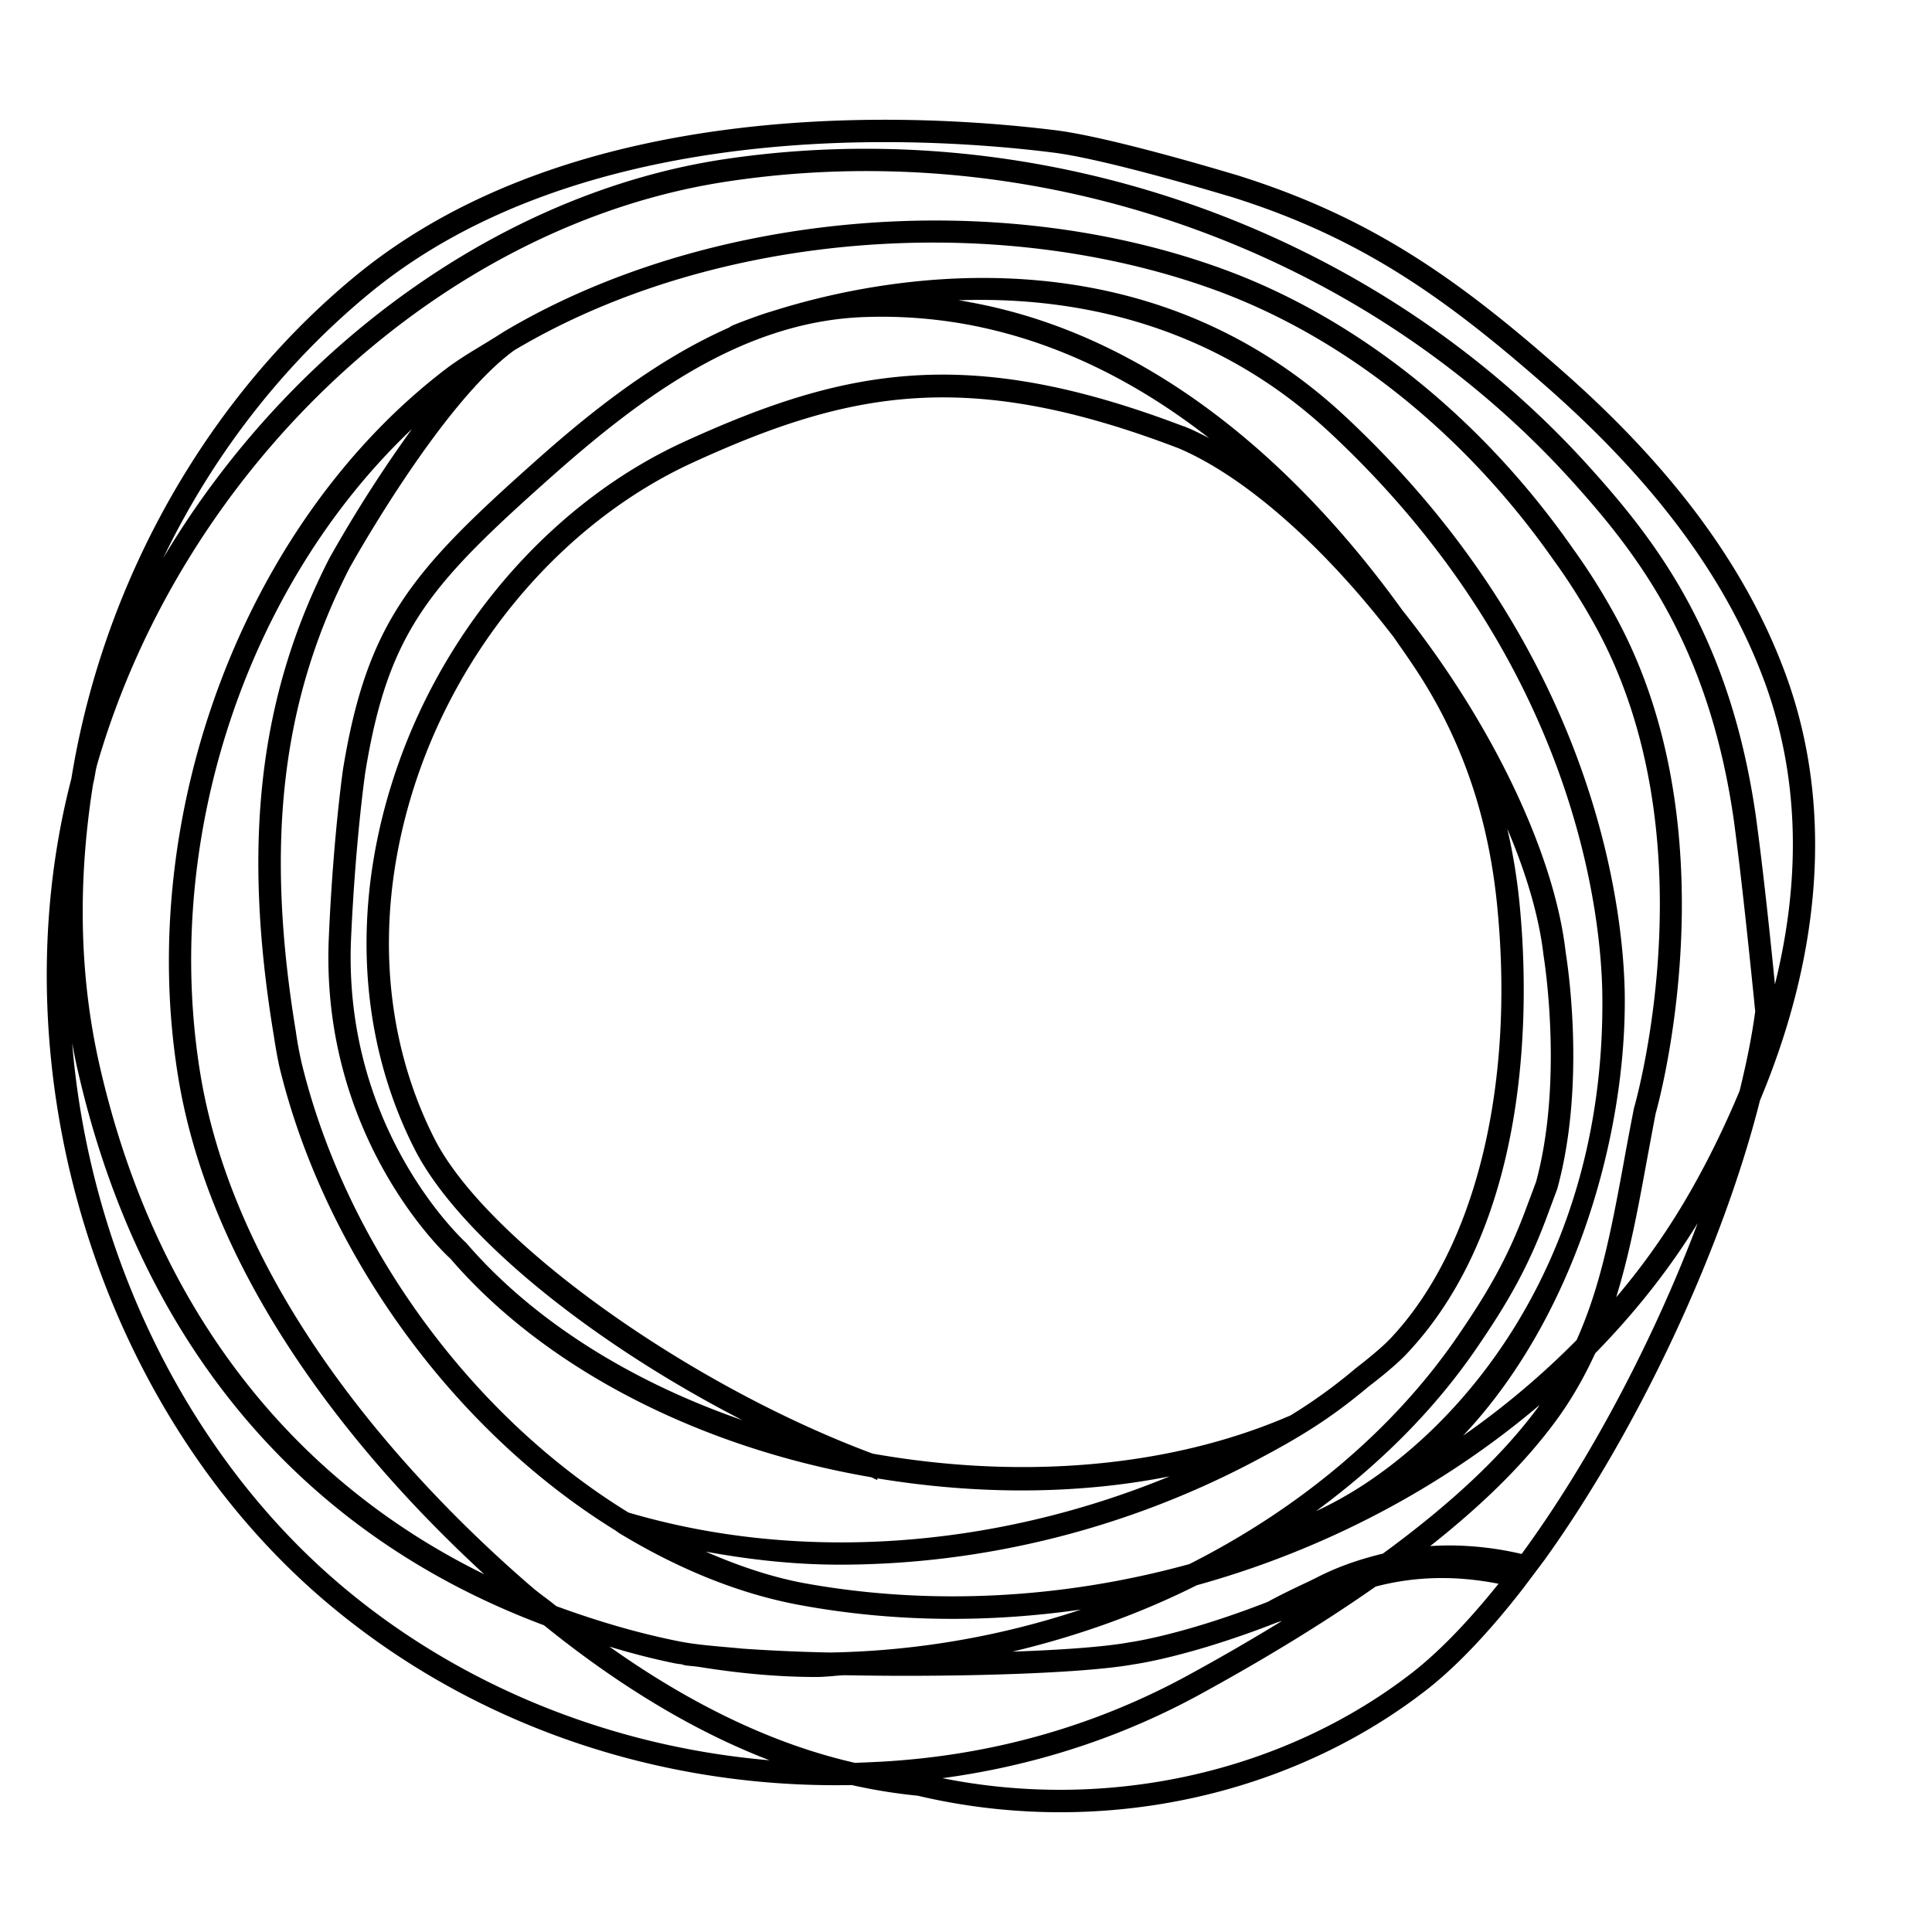
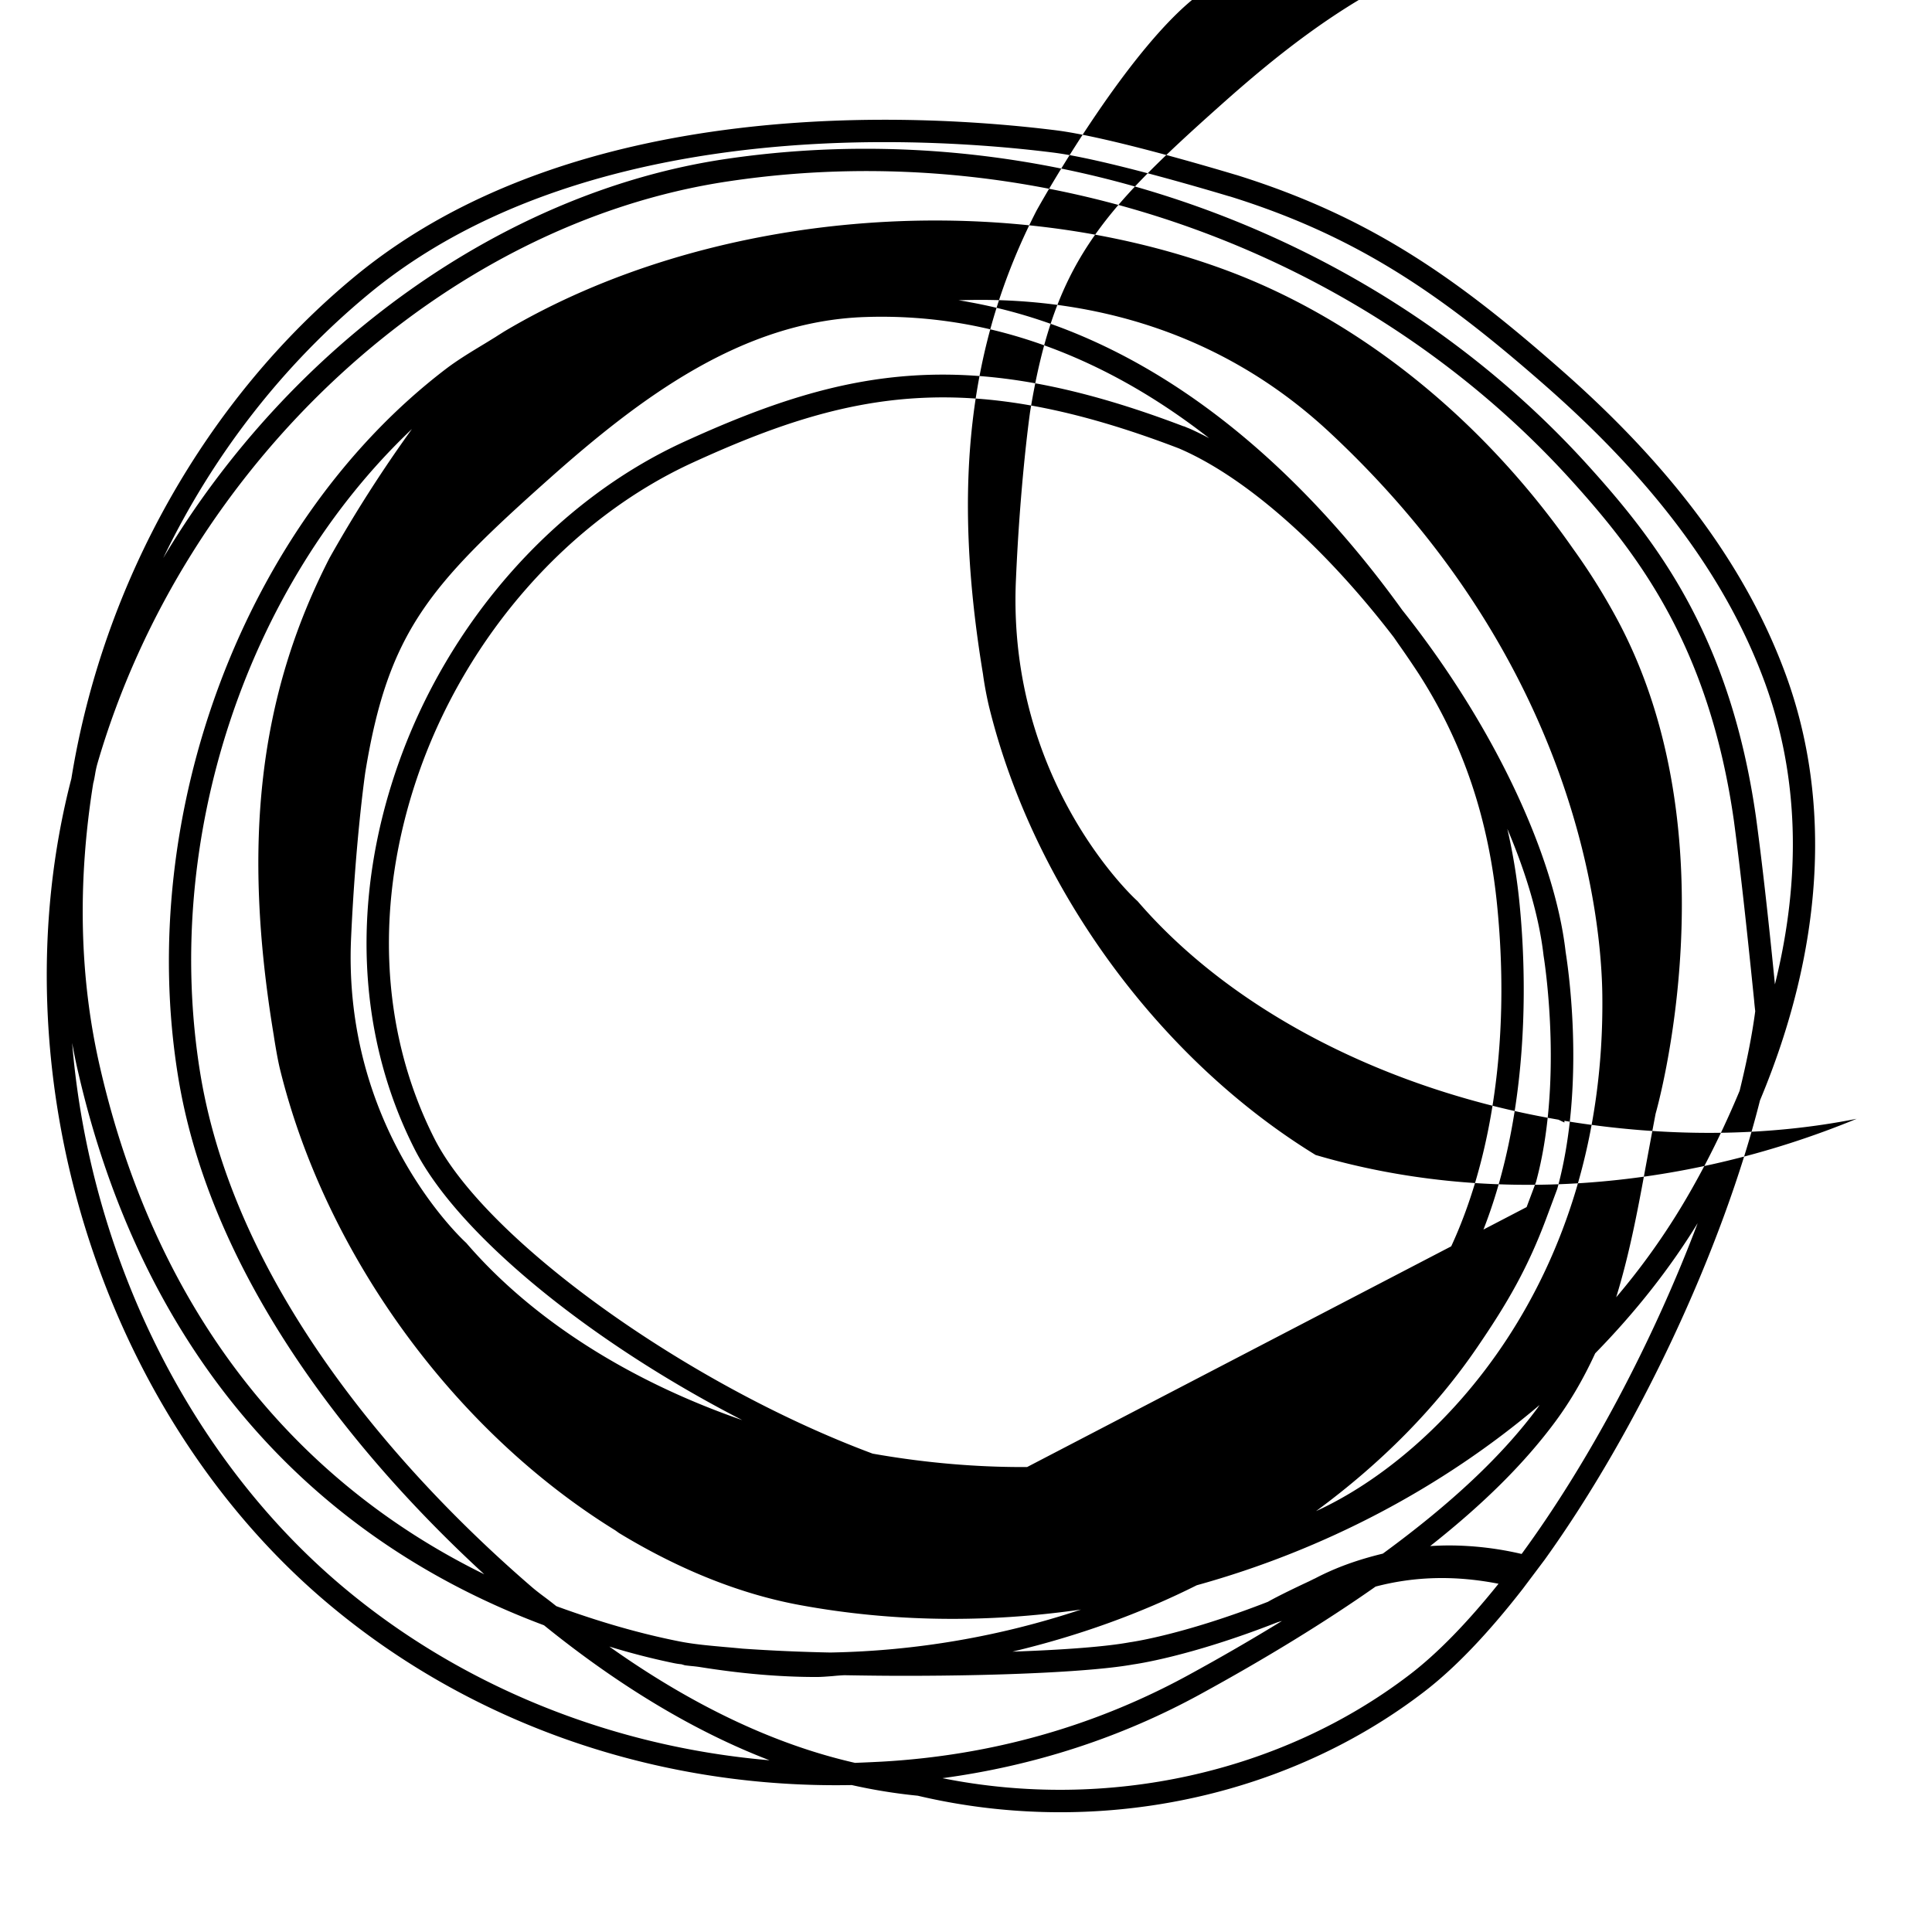
<svg xmlns="http://www.w3.org/2000/svg" width="100" height="100">
-   <path d="M79.947 80.737c4.833-6.725 9.198-16.035 11.15-23.782 3.273-7.819 3.739-15.419 1.354-21.98-2.016-5.536-5.817-10.709-11.623-15.812-5.404-4.758-9.891-7.937-16.815-10.101l-.058-.016c-1.526-.456-6.707-1.979-9.316-2.304-7.084-.878-24.812-1.908-36.29 7.582C10.685 20.655 5.34 30.129 3.694 40.3-.25 55.498 5.189 73.038 16.926 82.955c7.228 6.108 16.57 9.447 26.336 9.447.274 0 .552-.003.827-.007a28.27 28.27 0 003.414.551c2.395.566 4.875.855 7.373.855 6.894 0 13.569-2.205 18.794-6.203 1.604-1.221 3.332-3.025 5.146-5.356l1.131-1.505zm-62.273 1.335C9.749 75.375 4.633 64.919 3.734 53.981c.094.521.197 1.028.314 1.524 3.236 14.035 11.57 23.931 24.109 28.619 3.918 3.17 7.838 5.515 11.672 6.987-8.23-.699-16.048-3.878-22.155-9.039M37.609 8.223C26.067 9.917 15.025 17.849 8.447 28.887c2.57-5.33 6.195-9.998 10.642-13.673 7.854-6.494 18.849-7.858 26.685-7.858 3.65 0 6.759.292 8.723.539 2.46.303 7.588 1.804 9.101 2.258l.075.019c6.72 2.097 11.093 5.203 16.388 9.854 5.66 4.984 9.357 10.005 11.304 15.347 1.723 4.749 1.894 9.984.505 15.578-.355-3.595-.687-6.499-.978-8.637-1.332-9.394-5.156-14.298-8.635-18.156C72.81 13.683 58.933 7.7 44.793 7.7c-2.393 0-4.798.173-7.184.523m.166 1.152c16.13-2.394 32.831 3.596 43.618 15.555 3.365 3.734 7.062 8.476 8.352 17.543.438 3.262.878 7.651 1.048 9.302.023.269.043.444.058.563-.165 1.247-.435 2.603-.808 4.122-1.159 2.782-2.34 4.901-3.128 6.186a35.893 35.893 0 01-3.262 4.501c.653-2.113 1.084-4.325 1.5-6.609.173-.932.354-1.912.54-2.89.041-.141 4.106-14.331-2.021-25.654a32.79 32.79 0 00-2.258-3.601C76.651 21.569 70.192 16.421 63.23 13.9c-11.753-4.264-26.668-2.957-37.131 3.257l-.203.128c-.071.044-.148.093-.252.161-.208.126-.411.255-.616.377-.66.4-1.337.808-1.945 1.27-10.395 7.93-16.092 23.002-13.86 36.658C11.06 66.987 19.51 76.382 25.066 81.485 14.841 76.463 7.977 67.42 5.178 55.248c-1.063-4.594-1.181-9.541-.352-14.707.043-.153.067-.304.095-.461a5.06 5.06 0 01.112-.525c4.529-15.606 17.996-28.018 32.742-30.18m23.87 12.841l-.167-.07-.012-.003-.192-.082-.004.008c-11.132-4.244-17.462-3.043-25.87.801-6.684 3.065-12.22 9.328-14.813 16.755-2.417 6.913-2.113 13.952.861 19.829 2.218 4.389 9.008 9.957 16.975 14.052-5.907-2.046-10.911-5.243-14.292-9.174-.263-.238-6.391-5.951-5.96-15.754.225-5.014.716-8.467.738-8.611 1.183-7.243 3.291-9.641 9.503-15.174 4.737-4.219 9.992-8.152 16.319-8.382a24.693 24.693 0 015.254.37c4.376.794 8.604 2.777 12.6 5.898a19.79 19.79 0 00-.94-.463M21.676 40.004c2.496-7.135 7.805-13.144 14.203-16.071 8.172-3.744 14.291-4.877 25.139-.725 3.437 1.471 7.49 5.042 11.126 9.78l.229.332a51.1 51.1 0 011.051 1.543c2.313 3.593 3.651 7.57 4.083 12.16.896 9.327-1.183 17.65-5.546 22.265-.469.494-1.308 1.163-1.811 1.551a26.757 26.757 0 01-3.357 2.425l-.193.081c-6.069 2.589-13.669 3.269-21.431 1.895-9.644-3.593-20.03-11.062-22.687-16.313-2.829-5.588-3.114-12.308-.806-18.923m54.779 29.739c1.548-2.265 2.638-4.113 3.647-6.86l.501-1.345c1.541-5.608.473-12.002.435-12.258-.579-5.087-3.816-11.872-8.457-17.703-4.486-6.231-12.012-14.052-22.388-15.936a10.319 10.319 0 00-.58-.098c.368-.014.751-.021 1.139-.021 5.497 0 12.245 1.43 18.07 6.859 12.918 12.037 14.07 25.34 14.114 29.132.177 14.794-8.421 23.785-14.817 26.702 3.405-2.505 6.208-5.35 8.336-8.472M43.453 80.987c7.389 0 14.785-1.834 21.395-5.311 2.378-1.25 3.965-2.204 6.03-3.94.086-.062 1.277-.966 1.926-1.657 6.619-7.001 6.306-18.532 5.861-23.166a30.402 30.402 0 00-.647-4.015c1.017 2.389 1.656 4.621 1.877 6.566.108.669.983 6.671-.391 11.716l-.487 1.299c-.969 2.637-2.025 4.421-3.518 6.608-3.275 4.812-8.104 8.921-13.935 11.869-6.579 1.814-13.448 2.156-19.875 1-1.604-.292-3.309-.835-5.163-1.644 2.466.452 4.748.675 6.927.675m32.276-6.676c5.881-6.238 8.452-15.705 8.368-22.814-.05-3.907-1.242-17.62-14.483-29.958-10.647-9.923-24.113-7.147-29.414-5.502-.229.07-.461.14-.693.216a32.47 32.47 0 00-1.586.589l-.172.097v.01c-4.004 1.768-7.499 4.654-10.105 6.979-6.316 5.628-8.643 8.273-9.889 15.886-.089.629-.532 4.001-.735 8.714-.466 10.511 6.26 16.606 6.292 16.618 4.856 5.645 12.808 9.776 21.792 11.317l.306.147v-.089c5.24.863 10.414.833 15.127-.104-9.145 3.768-19.23 4.462-28.005 1.872-8.15-4.997-14.632-13.899-16.913-23.246a18.769 18.769 0 01-.299-1.602l.003.006c-1.617-9.748-.766-17.153 2.764-24.039.487-.875 4.906-8.651 8.532-11.278 6.033-3.594 13.739-5.574 21.704-5.574 5.105 0 10.12.843 14.517 2.436 6.744 2.446 13.003 7.444 17.634 14.084.011.012 1.077 1.444 2.179 3.47 5.842 10.793 2.085 24.24 1.918 24.826-.205 1.044-.39 2.036-.561 2.983-.661 3.606-1.221 6.364-2.405 9.006a42.235 42.235 0 01-5.876 4.95M10.367 55.568c-1.981-12.135 2.388-25.245 10.955-33.363a70.16 70.16 0 00-4.268 6.68c-3.649 7.116-4.537 14.749-2.881 24.73.007.053.161 1.065.312 1.696 2.347 9.579 8.997 18.737 17.361 23.899l.191.137c3.175 1.928 6.354 3.188 9.443 3.745 4.712.859 9.571.922 14.475.218a43.457 43.457 0 01-12.98 2.224 91.925 91.925 0 01-4.541-.201 84.99 84.99 0 00-.908-.083c-.799-.073-1.63-.142-2.42-.303-2.011-.402-4.078-.996-6.312-1.813a19.434 19.434 0 00-.55-.428c-.252-.188-.506-.377-.758-.597-5.548-4.79-15.162-14.609-17.119-26.541m57.621 26.166l-.225.112c-.582.271-1.633.773-2.133 1.062-4.425 1.726-7.103 2.089-7.146 2.095-1.198.221-3.312.39-6.082.486 3.413-.813 6.613-1.968 9.541-3.436 6.592-1.828 12.698-5.043 17.749-9.333a4.306 4.306 0 00-.097.141c-1.83 2.474-4.456 4.948-8.019 7.554-1.324.322-2.422.719-3.471 1.263-.013.01-.056.028-.117.056m-33.106 4.35c.107.022.213.039.319.051.023.003.051.003.072.008l.179.053c.119.015.273.034.44.048.118.013.244.027.344.044 2.165.345 4.133.513 6.02.513.282 0 .56-.026.838-.046.204-.021.416-.037.61-.046 1.017.018 2.062.031 3.104.031 5.315 0 9.859-.228 11.85-.589.025-.005 2.838-.37 7.456-2.179.073-.022.151-.046.24-.071a110.138 110.138 0 01-4.82 2.789c-4.872 2.665-10.23 4.177-15.919 4.494l-.599.029c-.266.013-.503.021-.757.033-4.144-.94-8.416-2.964-12.719-6.02a36.33 36.33 0 003.342.858m27.214 1.626c3.431-1.876 6.495-3.756 9.105-5.589 2.036-.533 4.123-.584 6.362-.146-1.63 2.034-3.176 3.617-4.599 4.704-6.659 5.095-15.659 7.068-24.184 5.359 4.748-.64 9.225-2.095 13.316-4.328m18.433-14.162c.76-1.037 1.413-2.146 2.038-3.5 2.099-2.146 3.883-4.415 5.304-6.737-2.309 6.121-5.623 12.366-9.112 17.122a16.574 16.574 0 00-3.724-.441c-.339 0-.673.011-1.01.033 2.779-2.192 4.91-4.315 6.504-6.477" />
+   <path d="M79.947 80.737c4.833-6.725 9.198-16.035 11.15-23.782 3.273-7.819 3.739-15.419 1.354-21.98-2.016-5.536-5.817-10.709-11.623-15.812-5.404-4.758-9.891-7.937-16.815-10.101l-.058-.016c-1.526-.456-6.707-1.979-9.316-2.304-7.084-.878-24.812-1.908-36.29 7.582C10.685 20.655 5.34 30.129 3.694 40.3-.25 55.498 5.189 73.038 16.926 82.955c7.228 6.108 16.57 9.447 26.336 9.447.274 0 .552-.003.827-.007a28.27 28.27 0 003.414.551c2.395.566 4.875.855 7.373.855 6.894 0 13.569-2.205 18.794-6.203 1.604-1.221 3.332-3.025 5.146-5.356l1.131-1.505zm-62.273 1.335C9.749 75.375 4.633 64.919 3.734 53.981c.094.521.197 1.028.314 1.524 3.236 14.035 11.57 23.931 24.109 28.619 3.918 3.17 7.838 5.515 11.672 6.987-8.23-.699-16.048-3.878-22.155-9.039M37.609 8.223C26.067 9.917 15.025 17.849 8.447 28.887c2.57-5.33 6.195-9.998 10.642-13.673 7.854-6.494 18.849-7.858 26.685-7.858 3.65 0 6.759.292 8.723.539 2.46.303 7.588 1.804 9.101 2.258l.075.019c6.72 2.097 11.093 5.203 16.388 9.854 5.66 4.984 9.357 10.005 11.304 15.347 1.723 4.749 1.894 9.984.505 15.578-.355-3.595-.687-6.499-.978-8.637-1.332-9.394-5.156-14.298-8.635-18.156C72.81 13.683 58.933 7.7 44.793 7.7c-2.393 0-4.798.173-7.184.523m.166 1.152c16.13-2.394 32.831 3.596 43.618 15.555 3.365 3.734 7.062 8.476 8.352 17.543.438 3.262.878 7.651 1.048 9.302.023.269.043.444.058.563-.165 1.247-.435 2.603-.808 4.122-1.159 2.782-2.34 4.901-3.128 6.186a35.893 35.893 0 01-3.262 4.501c.653-2.113 1.084-4.325 1.5-6.609.173-.932.354-1.912.54-2.89.041-.141 4.106-14.331-2.021-25.654a32.79 32.79 0 00-2.258-3.601C76.651 21.569 70.192 16.421 63.23 13.9c-11.753-4.264-26.668-2.957-37.131 3.257l-.203.128c-.071.044-.148.093-.252.161-.208.126-.411.255-.616.377-.66.4-1.337.808-1.945 1.27-10.395 7.93-16.092 23.002-13.86 36.658C11.06 66.987 19.51 76.382 25.066 81.485 14.841 76.463 7.977 67.42 5.178 55.248c-1.063-4.594-1.181-9.541-.352-14.707.043-.153.067-.304.095-.461a5.06 5.06 0 01.112-.525c4.529-15.606 17.996-28.018 32.742-30.18m23.87 12.841l-.167-.07-.012-.003-.192-.082-.004.008c-11.132-4.244-17.462-3.043-25.87.801-6.684 3.065-12.22 9.328-14.813 16.755-2.417 6.913-2.113 13.952.861 19.829 2.218 4.389 9.008 9.957 16.975 14.052-5.907-2.046-10.911-5.243-14.292-9.174-.263-.238-6.391-5.951-5.96-15.754.225-5.014.716-8.467.738-8.611 1.183-7.243 3.291-9.641 9.503-15.174 4.737-4.219 9.992-8.152 16.319-8.382a24.693 24.693 0 015.254.37c4.376.794 8.604 2.777 12.6 5.898a19.79 19.79 0 00-.94-.463M21.676 40.004c2.496-7.135 7.805-13.144 14.203-16.071 8.172-3.744 14.291-4.877 25.139-.725 3.437 1.471 7.49 5.042 11.126 9.78l.229.332a51.1 51.1 0 011.051 1.543c2.313 3.593 3.651 7.57 4.083 12.16.896 9.327-1.183 17.65-5.546 22.265-.469.494-1.308 1.163-1.811 1.551a26.757 26.757 0 01-3.357 2.425l-.193.081c-6.069 2.589-13.669 3.269-21.431 1.895-9.644-3.593-20.03-11.062-22.687-16.313-2.829-5.588-3.114-12.308-.806-18.923m54.779 29.739c1.548-2.265 2.638-4.113 3.647-6.86l.501-1.345c1.541-5.608.473-12.002.435-12.258-.579-5.087-3.816-11.872-8.457-17.703-4.486-6.231-12.012-14.052-22.388-15.936a10.319 10.319 0 00-.58-.098c.368-.014.751-.021 1.139-.021 5.497 0 12.245 1.43 18.07 6.859 12.918 12.037 14.07 25.34 14.114 29.132.177 14.794-8.421 23.785-14.817 26.702 3.405-2.505 6.208-5.35 8.336-8.472M43.453 80.987c7.389 0 14.785-1.834 21.395-5.311 2.378-1.25 3.965-2.204 6.03-3.94.086-.062 1.277-.966 1.926-1.657 6.619-7.001 6.306-18.532 5.861-23.166a30.402 30.402 0 00-.647-4.015c1.017 2.389 1.656 4.621 1.877 6.566.108.669.983 6.671-.391 11.716l-.487 1.299m32.276-6.676c5.881-6.238 8.452-15.705 8.368-22.814-.05-3.907-1.242-17.62-14.483-29.958-10.647-9.923-24.113-7.147-29.414-5.502-.229.07-.461.14-.693.216a32.47 32.47 0 00-1.586.589l-.172.097v.01c-4.004 1.768-7.499 4.654-10.105 6.979-6.316 5.628-8.643 8.273-9.889 15.886-.089.629-.532 4.001-.735 8.714-.466 10.511 6.26 16.606 6.292 16.618 4.856 5.645 12.808 9.776 21.792 11.317l.306.147v-.089c5.24.863 10.414.833 15.127-.104-9.145 3.768-19.23 4.462-28.005 1.872-8.15-4.997-14.632-13.899-16.913-23.246a18.769 18.769 0 01-.299-1.602l.003.006c-1.617-9.748-.766-17.153 2.764-24.039.487-.875 4.906-8.651 8.532-11.278 6.033-3.594 13.739-5.574 21.704-5.574 5.105 0 10.12.843 14.517 2.436 6.744 2.446 13.003 7.444 17.634 14.084.011.012 1.077 1.444 2.179 3.47 5.842 10.793 2.085 24.24 1.918 24.826-.205 1.044-.39 2.036-.561 2.983-.661 3.606-1.221 6.364-2.405 9.006a42.235 42.235 0 01-5.876 4.95M10.367 55.568c-1.981-12.135 2.388-25.245 10.955-33.363a70.16 70.16 0 00-4.268 6.68c-3.649 7.116-4.537 14.749-2.881 24.73.007.053.161 1.065.312 1.696 2.347 9.579 8.997 18.737 17.361 23.899l.191.137c3.175 1.928 6.354 3.188 9.443 3.745 4.712.859 9.571.922 14.475.218a43.457 43.457 0 01-12.98 2.224 91.925 91.925 0 01-4.541-.201 84.99 84.99 0 00-.908-.083c-.799-.073-1.63-.142-2.42-.303-2.011-.402-4.078-.996-6.312-1.813a19.434 19.434 0 00-.55-.428c-.252-.188-.506-.377-.758-.597-5.548-4.79-15.162-14.609-17.119-26.541m57.621 26.166l-.225.112c-.582.271-1.633.773-2.133 1.062-4.425 1.726-7.103 2.089-7.146 2.095-1.198.221-3.312.39-6.082.486 3.413-.813 6.613-1.968 9.541-3.436 6.592-1.828 12.698-5.043 17.749-9.333a4.306 4.306 0 00-.097.141c-1.83 2.474-4.456 4.948-8.019 7.554-1.324.322-2.422.719-3.471 1.263-.013.01-.056.028-.117.056m-33.106 4.35c.107.022.213.039.319.051.023.003.051.003.072.008l.179.053c.119.015.273.034.44.048.118.013.244.027.344.044 2.165.345 4.133.513 6.02.513.282 0 .56-.026.838-.046.204-.021.416-.037.61-.046 1.017.018 2.062.031 3.104.031 5.315 0 9.859-.228 11.85-.589.025-.005 2.838-.37 7.456-2.179.073-.022.151-.046.24-.071a110.138 110.138 0 01-4.82 2.789c-4.872 2.665-10.23 4.177-15.919 4.494l-.599.029c-.266.013-.503.021-.757.033-4.144-.94-8.416-2.964-12.719-6.02a36.33 36.33 0 003.342.858m27.214 1.626c3.431-1.876 6.495-3.756 9.105-5.589 2.036-.533 4.123-.584 6.362-.146-1.63 2.034-3.176 3.617-4.599 4.704-6.659 5.095-15.659 7.068-24.184 5.359 4.748-.64 9.225-2.095 13.316-4.328m18.433-14.162c.76-1.037 1.413-2.146 2.038-3.5 2.099-2.146 3.883-4.415 5.304-6.737-2.309 6.121-5.623 12.366-9.112 17.122a16.574 16.574 0 00-3.724-.441c-.339 0-.673.011-1.01.033 2.779-2.192 4.91-4.315 6.504-6.477" />
</svg>